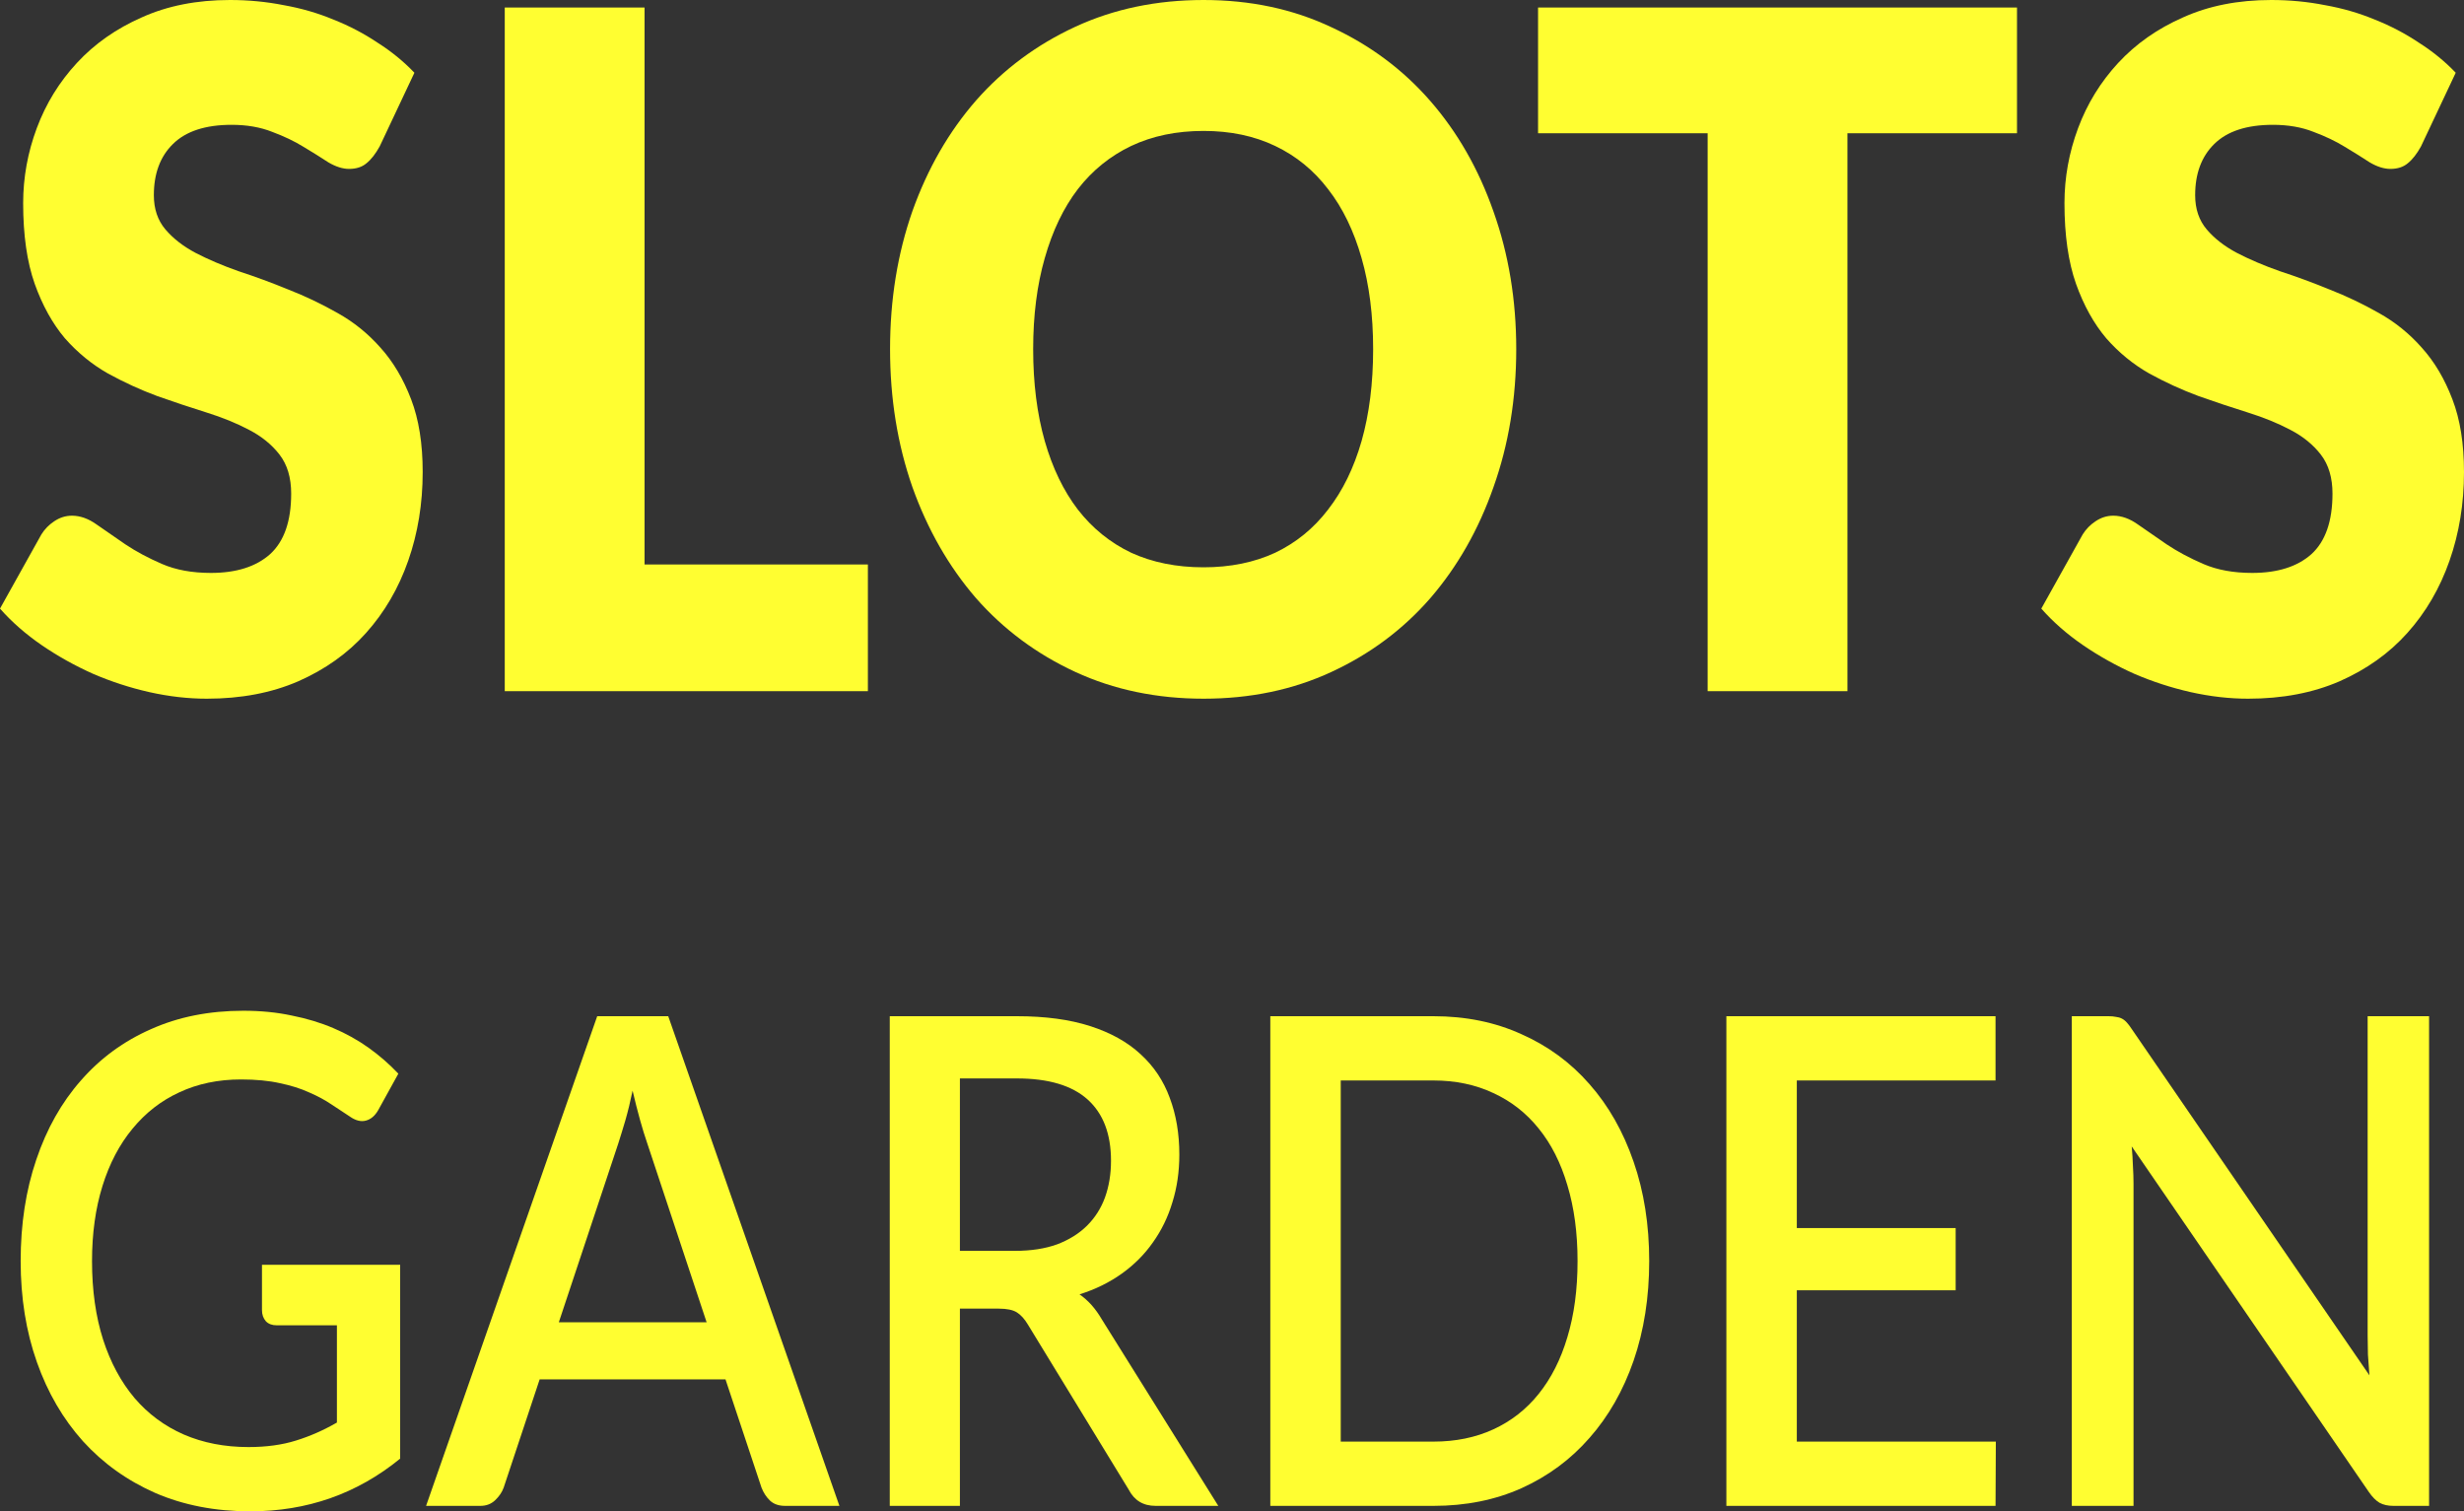
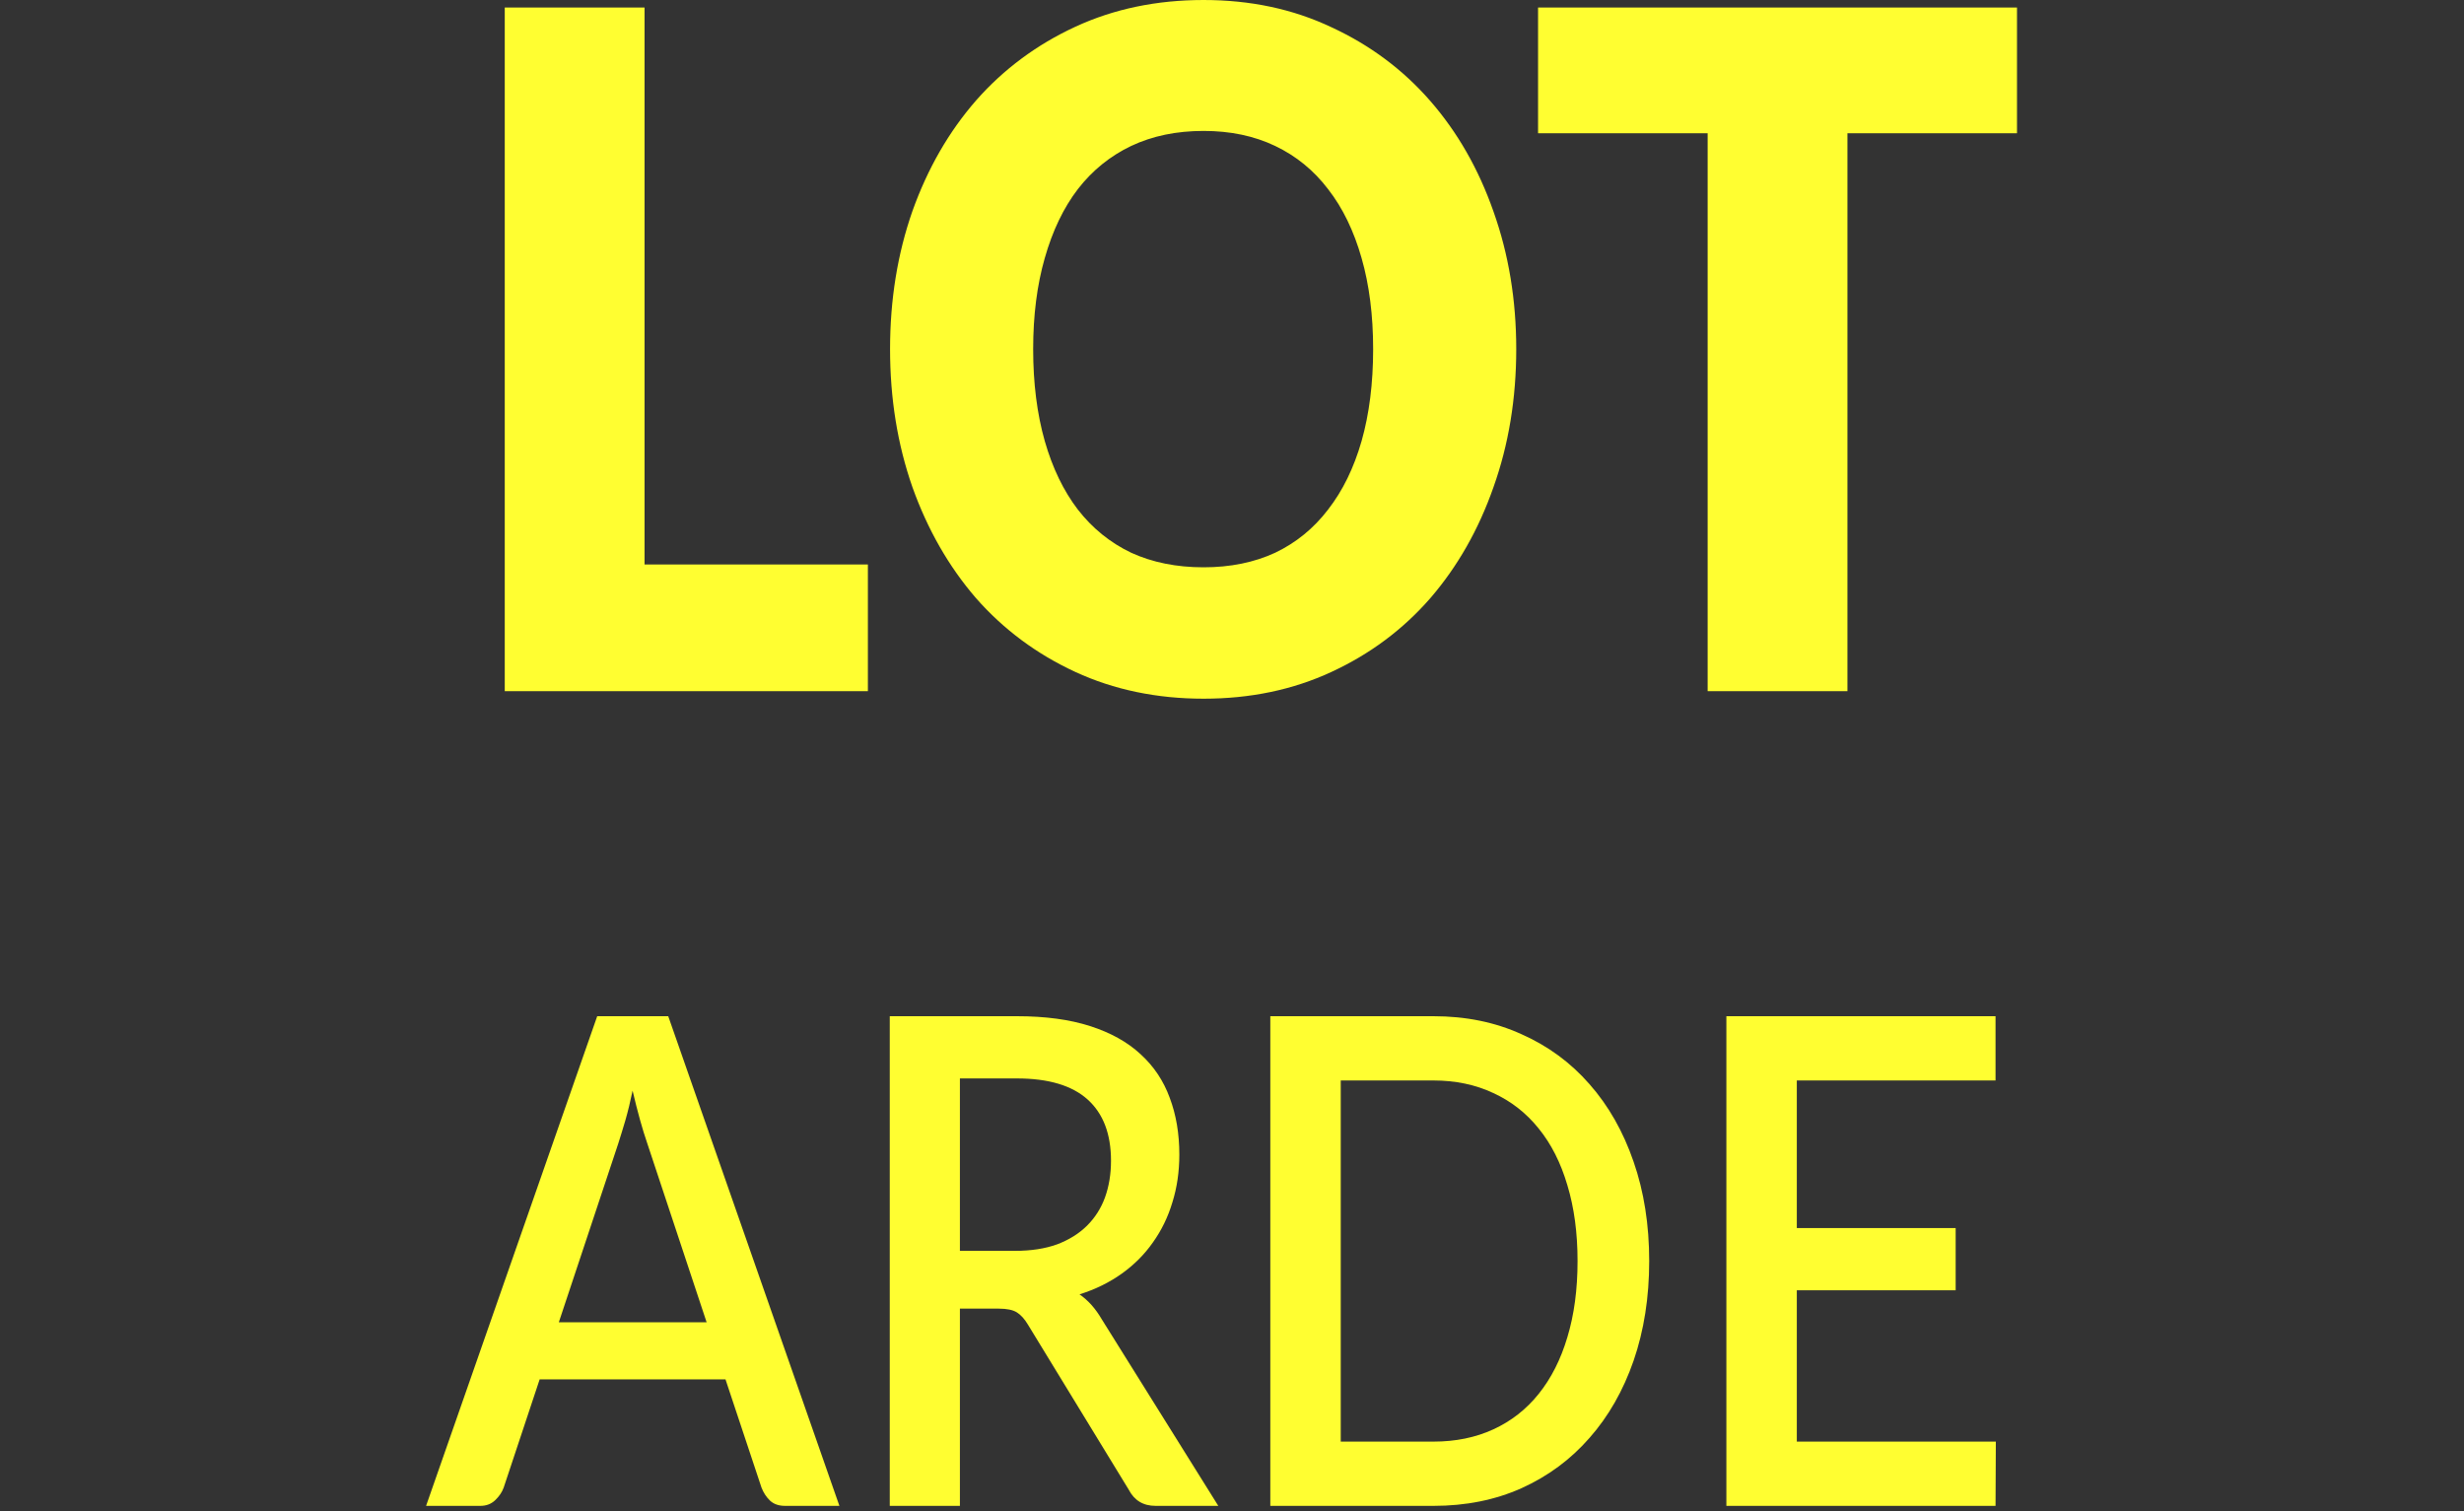
<svg xmlns="http://www.w3.org/2000/svg" width="75" height="46" viewBox="0 0 75 46" fill="none">
  <rect x="0" y="0" width="75" height="46" fill="#333333" stroke="none" />
-   <path d="M11.557 4.456C11.431 4.684 11.297 4.856 11.154 4.97C11.02 5.084 10.843 5.141 10.625 5.141C10.432 5.141 10.222 5.075 9.996 4.942C9.778 4.799 9.526 4.642 9.24 4.47C8.963 4.299 8.645 4.147 8.284 4.013C7.923 3.87 7.511 3.799 7.05 3.799C6.253 3.799 5.657 3.994 5.262 4.385C4.876 4.765 4.683 5.284 4.683 5.941C4.683 6.36 4.801 6.708 5.036 6.984C5.271 7.26 5.577 7.498 5.955 7.698C6.341 7.898 6.777 8.084 7.264 8.255C7.759 8.417 8.263 8.602 8.775 8.812C9.287 9.012 9.786 9.25 10.273 9.526C10.768 9.802 11.204 10.154 11.582 10.583C11.968 11.011 12.278 11.535 12.514 12.154C12.748 12.763 12.866 13.501 12.866 14.368C12.866 15.329 12.719 16.229 12.425 17.067C12.132 17.905 11.704 18.638 11.141 19.266C10.587 19.885 9.899 20.375 9.077 20.737C8.263 21.09 7.335 21.266 6.295 21.266C5.724 21.266 5.141 21.199 4.545 21.066C3.957 20.933 3.386 20.747 2.833 20.509C2.279 20.261 1.758 19.971 1.272 19.638C0.785 19.304 0.361 18.933 0 18.524L1.259 16.267C1.36 16.105 1.49 15.972 1.649 15.867C1.817 15.753 1.997 15.696 2.191 15.696C2.442 15.696 2.694 15.786 2.946 15.967C3.206 16.148 3.496 16.348 3.814 16.567C4.142 16.786 4.515 16.986 4.935 17.167C5.355 17.348 5.85 17.438 6.42 17.438C7.193 17.438 7.793 17.248 8.221 16.867C8.649 16.477 8.863 15.862 8.863 15.025C8.863 14.539 8.745 14.144 8.51 13.839C8.275 13.534 7.965 13.282 7.579 13.082C7.201 12.882 6.769 12.706 6.282 12.554C5.795 12.402 5.296 12.235 4.784 12.054C4.272 11.864 3.773 11.635 3.286 11.368C2.799 11.092 2.363 10.735 1.976 10.297C1.599 9.85 1.292 9.298 1.057 8.641C0.822 7.974 0.705 7.155 0.705 6.184C0.705 5.403 0.843 4.642 1.12 3.899C1.397 3.156 1.804 2.495 2.342 1.914C2.879 1.333 3.538 0.871 4.318 0.528C5.099 0.176 5.992 0 7 0C7.562 0 8.107 0.052 8.636 0.157C9.173 0.252 9.681 0.4 10.159 0.6C10.638 0.79 11.083 1.024 11.494 1.3C11.914 1.566 12.287 1.871 12.614 2.214L11.557 4.456Z" fill="#FFFE31" />
  <path d="M26.417 17.181V21.037H15.364V0.229H19.619V17.181H26.417Z" fill="#FFFE31" />
  <path d="M46.152 10.626C46.152 12.13 45.921 13.53 45.46 14.825C45.007 16.119 44.364 17.248 43.534 18.209C42.703 19.162 41.7 19.909 40.525 20.452C39.358 20.994 38.062 21.266 36.635 21.266C35.208 21.266 33.907 20.994 32.732 20.452C31.557 19.909 30.55 19.162 29.711 18.209C28.88 17.248 28.234 16.119 27.772 14.825C27.319 13.53 27.092 12.13 27.092 10.626C27.092 9.121 27.319 7.722 27.772 6.427C28.234 5.132 28.88 4.008 29.711 3.056C30.55 2.104 31.557 1.357 32.732 0.814C33.907 0.271 35.208 0 36.635 0C38.062 0 39.358 0.276 40.525 0.828C41.7 1.371 42.703 2.118 43.534 3.071C44.364 4.023 45.007 5.146 45.46 6.441C45.921 7.736 46.152 9.131 46.152 10.626ZM41.796 10.626C41.796 9.597 41.679 8.674 41.444 7.855C41.209 7.027 40.869 6.327 40.424 5.756C39.988 5.184 39.451 4.746 38.813 4.442C38.175 4.137 37.449 3.985 36.635 3.985C35.812 3.985 35.078 4.137 34.432 4.442C33.794 4.746 33.252 5.184 32.808 5.756C32.371 6.327 32.036 7.027 31.801 7.855C31.566 8.674 31.448 9.597 31.448 10.626C31.448 11.664 31.566 12.597 31.801 13.425C32.036 14.244 32.371 14.939 32.808 15.51C33.252 16.081 33.794 16.519 34.432 16.824C35.078 17.119 35.812 17.267 36.635 17.267C37.449 17.267 38.175 17.119 38.813 16.824C39.451 16.519 39.988 16.081 40.424 15.51C40.869 14.939 41.209 14.244 41.444 13.425C41.679 12.597 41.796 11.664 41.796 10.626Z" fill="#FFFE31" />
  <path d="M61.394 4.056H56.233V21.037H51.978V4.056H46.816V0.229H61.394V4.056Z" fill="#FFFE31" />
-   <path d="M73.691 4.456C73.565 4.684 73.431 4.856 73.288 4.97C73.154 5.084 72.977 5.141 72.759 5.141C72.566 5.141 72.356 5.075 72.13 4.942C71.912 4.799 71.66 4.642 71.374 4.47C71.097 4.299 70.778 4.147 70.418 4.013C70.057 3.87 69.645 3.799 69.184 3.799C68.386 3.799 67.791 3.994 67.396 4.385C67.01 4.765 66.817 5.284 66.817 5.941C66.817 6.36 66.935 6.708 67.17 6.984C67.405 7.26 67.711 7.498 68.089 7.698C68.475 7.898 68.911 8.084 69.398 8.255C69.893 8.417 70.397 8.602 70.909 8.812C71.421 9.012 71.92 9.25 72.407 9.526C72.902 9.802 73.338 10.154 73.716 10.583C74.102 11.011 74.412 11.535 74.647 12.154C74.882 12.763 75 13.501 75 14.368C75 15.329 74.853 16.229 74.559 17.067C74.266 17.905 73.838 18.638 73.275 19.266C72.721 19.885 72.033 20.375 71.211 20.737C70.397 21.09 69.469 21.266 68.428 21.266C67.858 21.266 67.275 21.199 66.679 21.066C66.091 20.933 65.52 20.747 64.966 20.509C64.413 20.261 63.892 19.971 63.406 19.638C62.919 19.304 62.495 18.933 62.134 18.524L63.393 16.267C63.494 16.105 63.624 15.972 63.783 15.867C63.951 15.753 64.131 15.696 64.325 15.696C64.576 15.696 64.828 15.786 65.08 15.967C65.34 16.148 65.629 16.348 65.948 16.567C66.276 16.786 66.649 16.986 67.069 17.167C67.489 17.348 67.984 17.438 68.554 17.438C69.326 17.438 69.927 17.248 70.355 16.867C70.783 16.477 70.997 15.862 70.997 15.025C70.997 14.539 70.879 14.144 70.644 13.839C70.409 13.534 70.099 13.282 69.713 13.082C69.335 12.882 68.903 12.706 68.416 12.554C67.929 12.402 67.43 12.235 66.918 12.054C66.406 11.864 65.906 11.635 65.42 11.368C64.933 11.092 64.496 10.735 64.111 10.297C63.733 9.85 63.426 9.298 63.191 8.641C62.956 7.974 62.839 7.155 62.839 6.184C62.839 5.403 62.977 4.642 63.254 3.899C63.531 3.156 63.938 2.495 64.475 1.914C65.013 1.333 65.671 0.871 66.452 0.528C67.233 0.176 68.126 0 69.133 0C69.696 0 70.241 0.052 70.77 0.157C71.307 0.252 71.815 0.4 72.293 0.6C72.772 0.79 73.216 1.024 73.628 1.3C74.047 1.566 74.421 1.871 74.748 2.214L73.691 4.456Z" fill="#FFFE31" />
-   <path d="M12.18 38.496V44.396C10.872 45.465 9.351 46 7.618 46C6.553 46 5.589 45.814 4.726 45.441C3.868 45.062 3.135 44.537 2.527 43.868C1.919 43.191 1.45 42.388 1.122 41.456C0.793 40.525 0.629 39.5 0.629 38.382C0.629 37.257 0.787 36.229 1.104 35.297C1.42 34.359 1.873 33.555 2.463 32.886C3.053 32.21 3.765 31.689 4.598 31.323C5.431 30.95 6.368 30.764 7.408 30.764C7.937 30.764 8.427 30.812 8.877 30.909C9.333 30.999 9.756 31.126 10.145 31.292C10.534 31.457 10.893 31.658 11.222 31.892C11.55 32.127 11.851 32.389 12.125 32.679L11.514 33.786C11.416 33.959 11.292 34.066 11.14 34.107C10.988 34.149 10.823 34.107 10.647 33.983C10.471 33.866 10.282 33.742 10.081 33.61C9.887 33.479 9.662 33.358 9.406 33.248C9.151 33.131 8.856 33.038 8.521 32.969C8.187 32.893 7.791 32.855 7.335 32.855C6.642 32.855 6.015 32.986 5.456 33.248C4.902 33.503 4.428 33.873 4.032 34.356C3.637 34.832 3.333 35.411 3.12 36.094C2.907 36.778 2.801 37.54 2.801 38.382C2.801 39.272 2.913 40.069 3.138 40.773C3.363 41.47 3.683 42.063 4.096 42.553C4.51 43.036 5.009 43.406 5.592 43.661C6.182 43.916 6.839 44.044 7.563 44.044C8.105 44.044 8.585 43.978 9.005 43.847C9.43 43.716 9.847 43.533 10.255 43.298V40.338H8.421C8.281 40.338 8.171 40.297 8.092 40.214C8.013 40.124 7.974 40.011 7.974 39.873V38.496H12.18Z" fill="#FFFE31" />
  <path d="M21.508 40.245L19.702 34.801C19.556 34.38 19.407 33.845 19.255 33.196C19.188 33.521 19.115 33.821 19.036 34.097C18.957 34.366 18.884 34.604 18.817 34.811L17.01 40.245H21.508ZM25.55 45.834H23.899C23.71 45.834 23.558 45.783 23.443 45.679C23.327 45.569 23.239 45.434 23.178 45.276L22.083 41.984H16.426L15.332 45.276C15.283 45.413 15.198 45.541 15.076 45.658C14.954 45.776 14.802 45.834 14.62 45.834H12.969L18.178 30.93H20.34L25.55 45.834Z" fill="#FFFE31" />
  <path d="M30.897 38.072C31.384 38.072 31.809 38.006 32.174 37.875C32.539 37.737 32.843 37.547 33.087 37.306C33.33 37.064 33.513 36.778 33.634 36.446C33.756 36.108 33.817 35.736 33.817 35.329C33.817 34.514 33.58 33.893 33.105 33.465C32.631 33.038 31.913 32.824 30.952 32.824H29.218V38.072H30.897ZM37.083 45.834H35.176C34.799 45.834 34.525 45.669 34.355 45.338L31.289 40.318C31.186 40.145 31.073 40.021 30.952 39.945C30.83 39.869 30.648 39.831 30.404 39.831H29.218V45.834H27.083V30.93H30.952C31.816 30.93 32.558 31.03 33.178 31.23C33.804 31.43 34.319 31.716 34.72 32.089C35.121 32.455 35.416 32.896 35.605 33.414C35.8 33.931 35.897 34.507 35.897 35.142C35.897 35.66 35.827 36.143 35.687 36.591C35.553 37.04 35.355 37.447 35.094 37.813C34.839 38.178 34.522 38.496 34.145 38.765C33.768 39.034 33.339 39.245 32.859 39.396C33.12 39.576 33.345 39.828 33.534 40.152L37.083 45.834Z" fill="#FFFE31" />
  <path d="M50.199 38.382C50.199 39.486 50.04 40.497 49.724 41.415C49.408 42.325 48.961 43.109 48.383 43.764C47.811 44.42 47.121 44.93 46.312 45.296C45.509 45.655 44.615 45.834 43.63 45.834H38.666V30.93H43.63C44.615 30.93 45.509 31.112 46.312 31.478C47.121 31.837 47.811 32.344 48.383 33C48.961 33.655 49.408 34.442 49.724 35.36C50.04 36.27 50.199 37.278 50.199 38.382ZM48.018 38.382C48.018 37.526 47.915 36.757 47.708 36.074C47.507 35.391 47.215 34.815 46.832 34.345C46.455 33.876 45.996 33.517 45.454 33.269C44.913 33.014 44.305 32.886 43.63 32.886H40.81V43.878H43.63C44.305 43.878 44.913 43.754 45.454 43.505C45.996 43.257 46.455 42.898 46.832 42.429C47.215 41.953 47.507 41.377 47.708 40.7C47.915 40.017 48.018 39.245 48.018 38.382Z" fill="#FFFE31" />
  <path d="M60.75 43.878L60.741 45.834H52.548V30.93H60.741V32.886H54.692V37.378H59.527V39.272H54.692V43.878H60.75Z" fill="#FFFE31" />
-   <path d="M73.937 30.93V45.834H72.851C72.687 45.834 72.547 45.803 72.431 45.741C72.316 45.672 72.207 45.562 72.103 45.41L64.886 34.894C64.904 35.094 64.917 35.294 64.923 35.494C64.935 35.687 64.941 35.867 64.941 36.032V45.834H63.062V30.93H64.175C64.266 30.93 64.342 30.936 64.403 30.95C64.47 30.957 64.53 30.974 64.585 31.002C64.64 31.03 64.692 31.071 64.74 31.126C64.789 31.181 64.841 31.25 64.895 31.333L72.121 41.86C72.103 41.646 72.088 41.435 72.076 41.228C72.07 41.021 72.067 40.828 72.067 40.649V30.93H73.937Z" fill="#FFFE31" />
</svg>